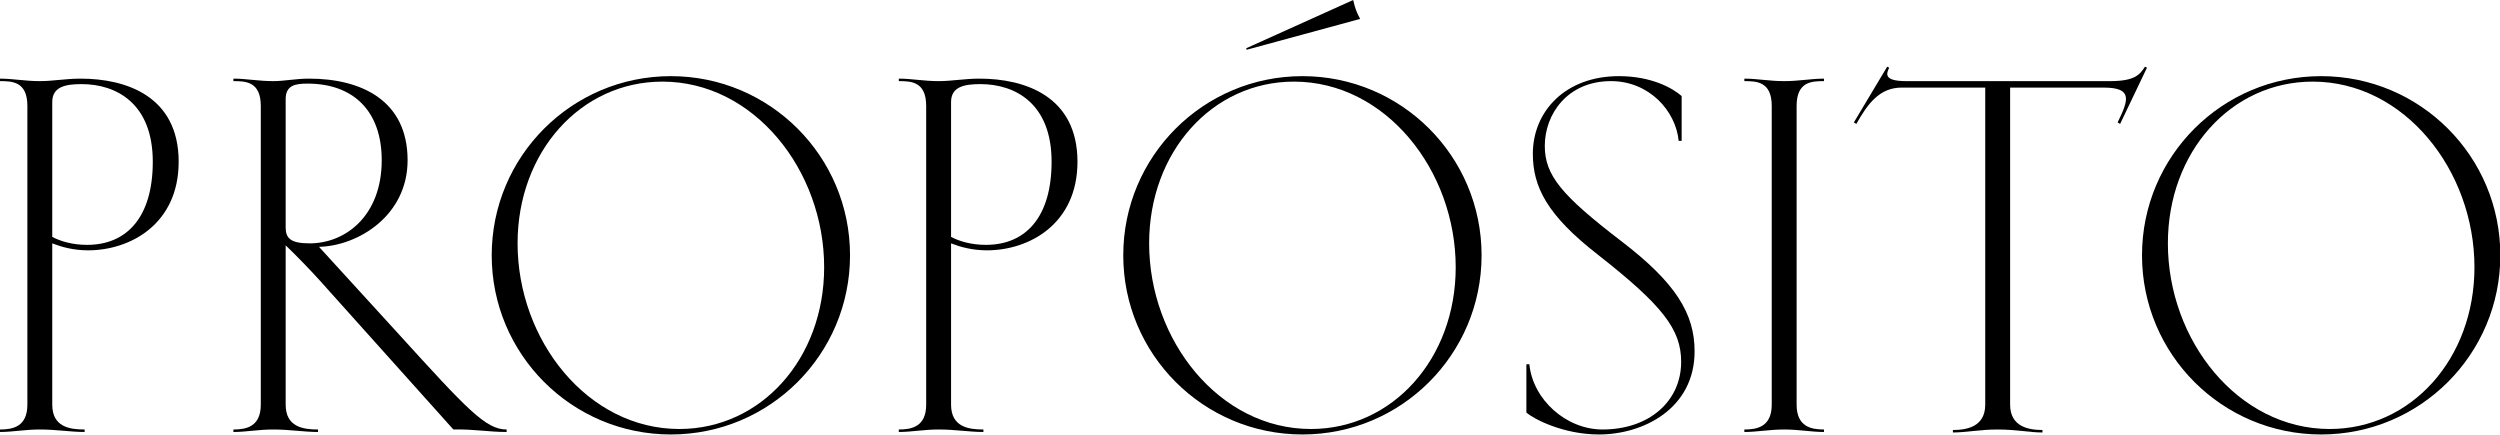
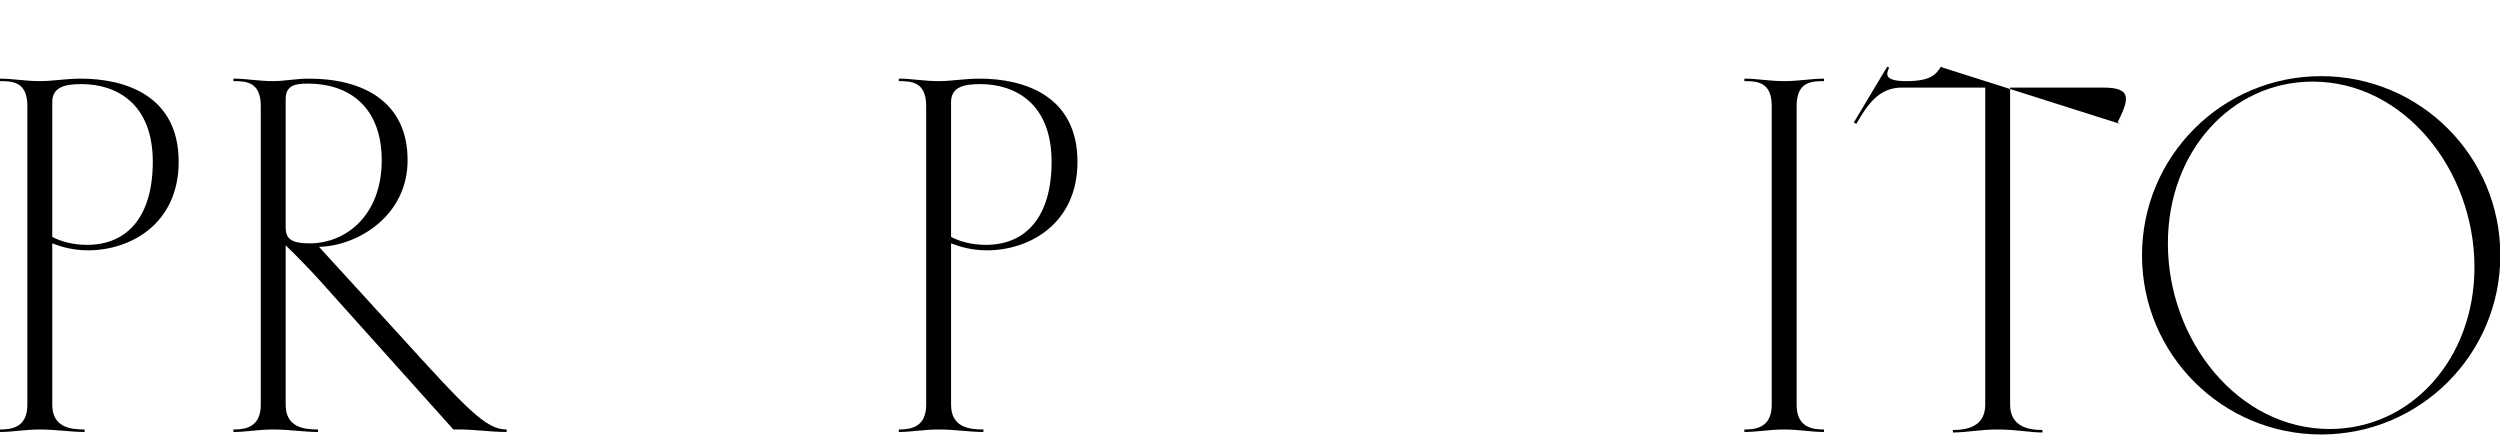
<svg xmlns="http://www.w3.org/2000/svg" version="1.1" id="Layer_1" x="0px" y="0px" viewBox="0 0 1507 262" style="enable-background:new 0 0 1507 262;" xml:space="preserve">
  <g>
    <path d="M48.6,47.4c27.3,0,59.1,10.5,59.1,50.1c0,37.5-29.1,53.4-54.6,53.4c-9,0-16.2-2.1-21.6-4.2v97.2c0,13.5,10.5,15,19.5,15 v1.5c-8.7,0-16.8-1.5-27-1.5c-9,0-16.2,1.5-24,1.5v-1.5c7.5,0,16.5-1.5,16.5-15v-180c0-14.7-9-15-16.5-15v-1.5c7.8,0,15,1.5,24,1.5 C32.1,48.9,39.6,47.4,48.6,47.4z M49.2,50.7c-9.6,0-17.7,1.5-17.7,10.8v81.3c5.1,2.7,12.3,4.8,21,4.8c24.3,0,39.6-17.1,39.6-50.1 C92.1,62.4,70.2,50.7,49.2,50.7z" />
    <path d="M164.7,48.9c6.9,0,13.5-1.5,21.6-1.5c31.2,0,59.4,12.9,59.4,49.2c0,33.3-29.7,51.6-53.4,52.2c19.2,21,34.8,38.1,47.4,51.9 c42,46.2,53.1,58.2,65.7,58.2v1.5c-11.1,0-19.8-1.8-32.1-1.5l-80.7-90c-5.7-6.3-14.1-15-20.4-21v96c0,13.5,10.5,15,19.5,15v1.5 c-8.7,0-16.8-1.5-27-1.5c-9,0-16.2,1.5-24,1.5v-1.5c7.5,0,16.5-1.5,16.5-15v-180c0-14.7-9-15-16.5-15v-1.5 C148.5,47.4,155.7,48.9,164.7,48.9z M185.4,50.4c-7.2,0-13.2,0.9-13.2,9.3v77.4c0,6.3,2.7,9.6,14.4,9.6c21.9,0,43.5-16.8,43.5-50.1 C230.1,66.6,212.7,50.4,185.4,50.4z" />
-     <path d="M296.4,153.9c0-59.7,48.3-108,108-108s108,48.3,108,108s-48.3,108-108,108S296.4,213.6,296.4,153.9z M409.5,258.6 c49.2,0,87.3-42.3,87.3-97.5c0-58.5-42.3-111.9-97.5-111.9c-49.2,0-87.3,42.3-87.3,97.5C312,205.2,354.3,258.6,409.5,258.6z" />
    <path d="M590.4,47.4c27.3,0,59.1,10.5,59.1,50.1c0,37.5-29.1,53.4-54.6,53.4c-9,0-16.2-2.1-21.6-4.2v97.2c0,13.5,10.5,15,19.5,15 v1.5c-8.7,0-16.8-1.5-27-1.5c-9,0-16.2,1.5-24,1.5v-1.5c7.5,0,16.5-1.5,16.5-15v-180c0-14.7-9-15-16.5-15v-1.5c7.8,0,15,1.5,24,1.5 C573.9,48.9,581.4,47.4,590.4,47.4z M591,50.7c-9.6,0-17.7,1.5-17.7,10.8v81.3c5.1,2.7,12.3,4.8,21,4.8c24.3,0,39.6-17.1,39.6-50.1 C633.9,62.4,612,50.7,591,50.7z" />
-     <path d="M677.1,153.9c0-59.7,48.3-108,108-108c59.7,0,108,48.3,108,108s-48.3,108-108,108C725.4,261.9,677.1,213.6,677.1,153.9z M790.2,258.6c49.2,0,87.3-42.3,87.3-97.5c0-58.5-42.3-111.9-97.5-111.9c-49.2,0-87.3,42.3-87.3,97.5 C692.7,205.2,735,258.6,790.2,258.6z M751.2,29.1L815.7,0c1.2,5.1,1.8,6.9,4.2,11.4L751.5,30L751.2,29.1z" />
-     <path d="M975.9,45.9c19.5,0,32.4,7.2,37.8,12v27h-1.8c-1.8-18.3-18-36-40.8-36c-26.4,0-39.9,20.1-39.9,39 c0,17.7,9.9,29.7,45.9,57.3c33,25.2,44.4,43.8,44.4,66.6c0,34.5-30.9,50.1-57.6,50.1c-21.6,0-39.3-9.3-43.8-13.2v-29.1h1.8 c2.1,21.3,22.2,39.3,44.1,39.3c28.2,0,47.4-17.1,47.4-40.8c0-19.5-11.1-33.9-50.1-64.5c-30.9-24-39.3-41.1-39.3-60.9 C924,67.2,943.5,45.9,975.9,45.9z" />
    <path d="M1083,243.9c0,13.5,9,15,16.5,15v1.5c-7.8,0-15-1.5-24-1.5c-9,0-16.2,1.5-24,1.5v-1.5c7.5,0,16.5-1.5,16.5-15v-180 c0-14.7-9-15-16.5-15v-1.5c7.8,0,15,1.5,24,1.5c9,0,16.2-1.5,24-1.5v1.5c-7.5,0-16.5,0.3-16.5,15V243.9z" />
-     <path d="M1196.7,52.8h-50.4c-13.2,0-20.4,9.6-27.3,21.9l-1.5-0.9l20.1-33.6l1.2,0.6c-1.5,3.3-3.9,8.1,10.2,8.1h123 c15.3,0,18-4.2,21-8.7l1.2,0.6L1278,74.7l-1.5-0.9c6.6-13.5,9.3-21-8.4-21h-56.4v191.1c0,13.5,11.4,15.3,19.5,15.3v1.5 c-7.8,0-15.9-1.8-27-1.8c-11.1,0-19.2,1.8-27,1.8v-1.5c8.1,0,19.5-1.8,19.5-15.3V52.8z" />
+     <path d="M1196.7,52.8h-50.4c-13.2,0-20.4,9.6-27.3,21.9l-1.5-0.9l20.1-33.6l1.2,0.6c-1.5,3.3-3.9,8.1,10.2,8.1c15.3,0,18-4.2,21-8.7l1.2,0.6L1278,74.7l-1.5-0.9c6.6-13.5,9.3-21-8.4-21h-56.4v191.1c0,13.5,11.4,15.3,19.5,15.3v1.5 c-7.8,0-15.9-1.8-27-1.8c-11.1,0-19.2,1.8-27,1.8v-1.5c8.1,0,19.5-1.8,19.5-15.3V52.8z" />
    <path d="M1291.2,153.9c0-59.7,48.3-108,108-108c59.7,0,108,48.3,108,108s-48.3,108-108,108C1339.5,261.9,1291.2,213.6,1291.2,153.9 z M1404.3,258.6c49.2,0,87.3-42.3,87.3-97.5c0-58.5-42.3-111.9-97.5-111.9c-49.2,0-87.3,42.3-87.3,97.5 C1306.8,205.2,1349.1,258.6,1404.3,258.6z" />
  </g>
</svg>